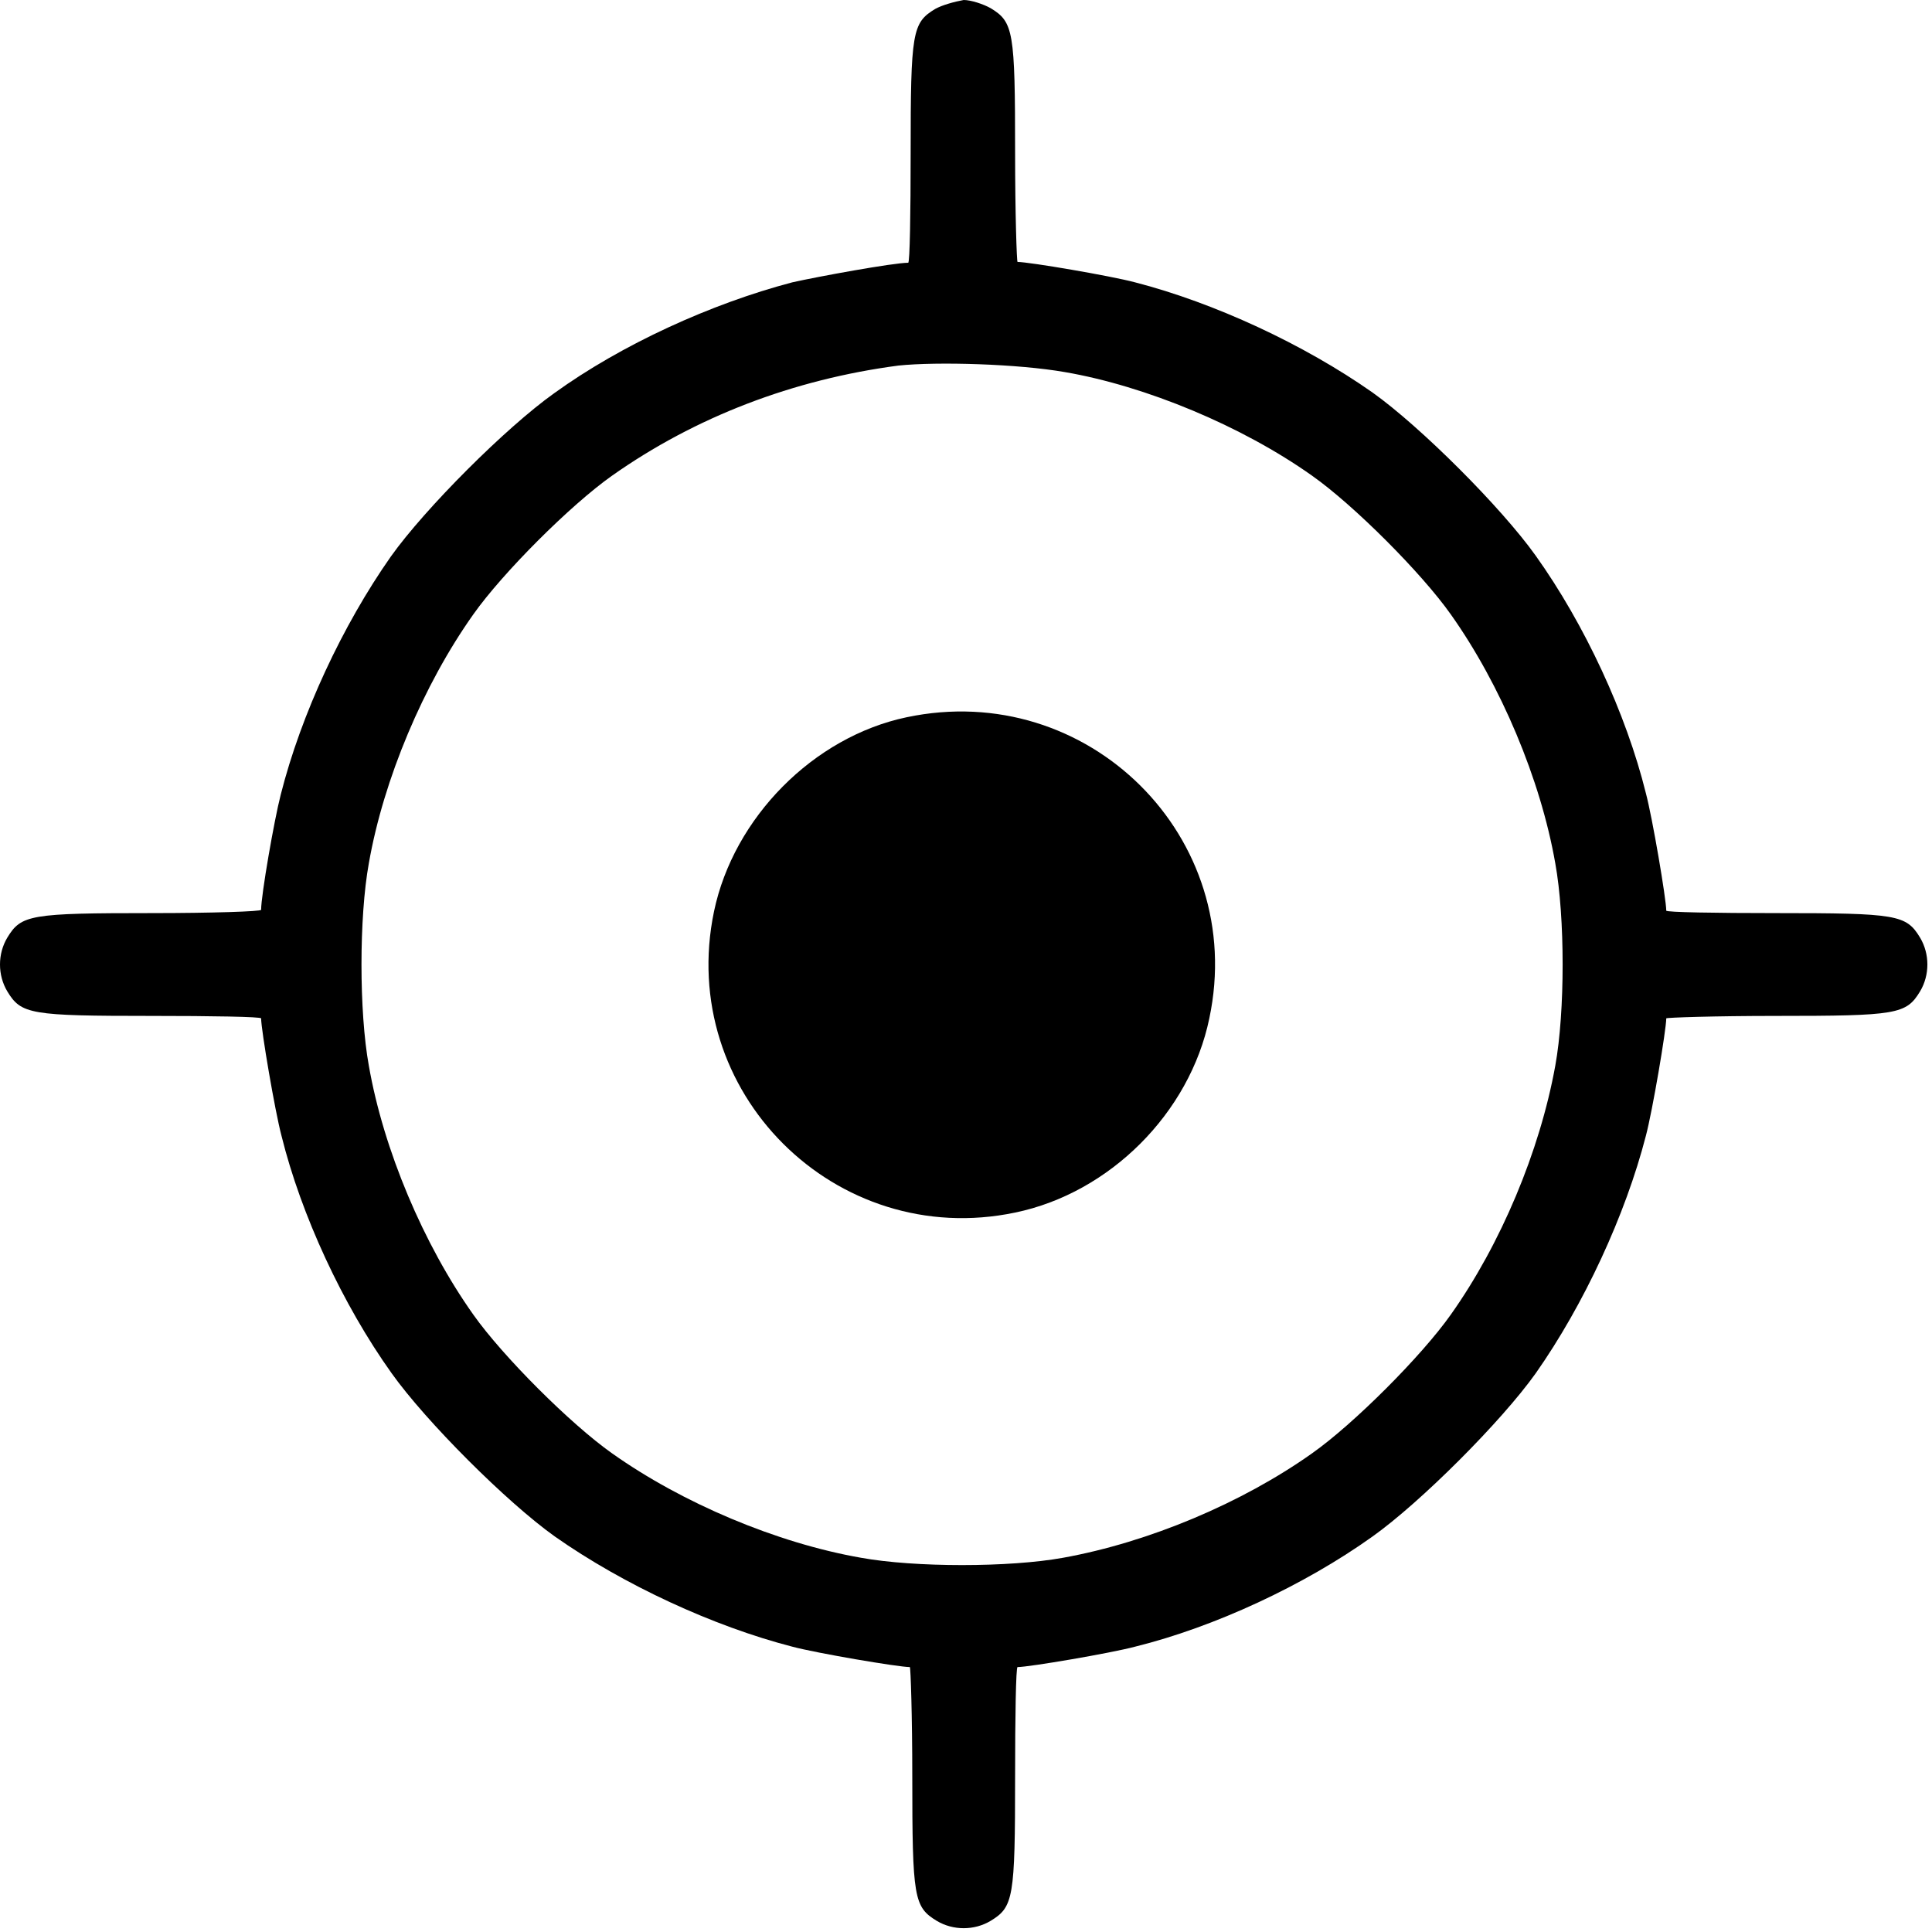
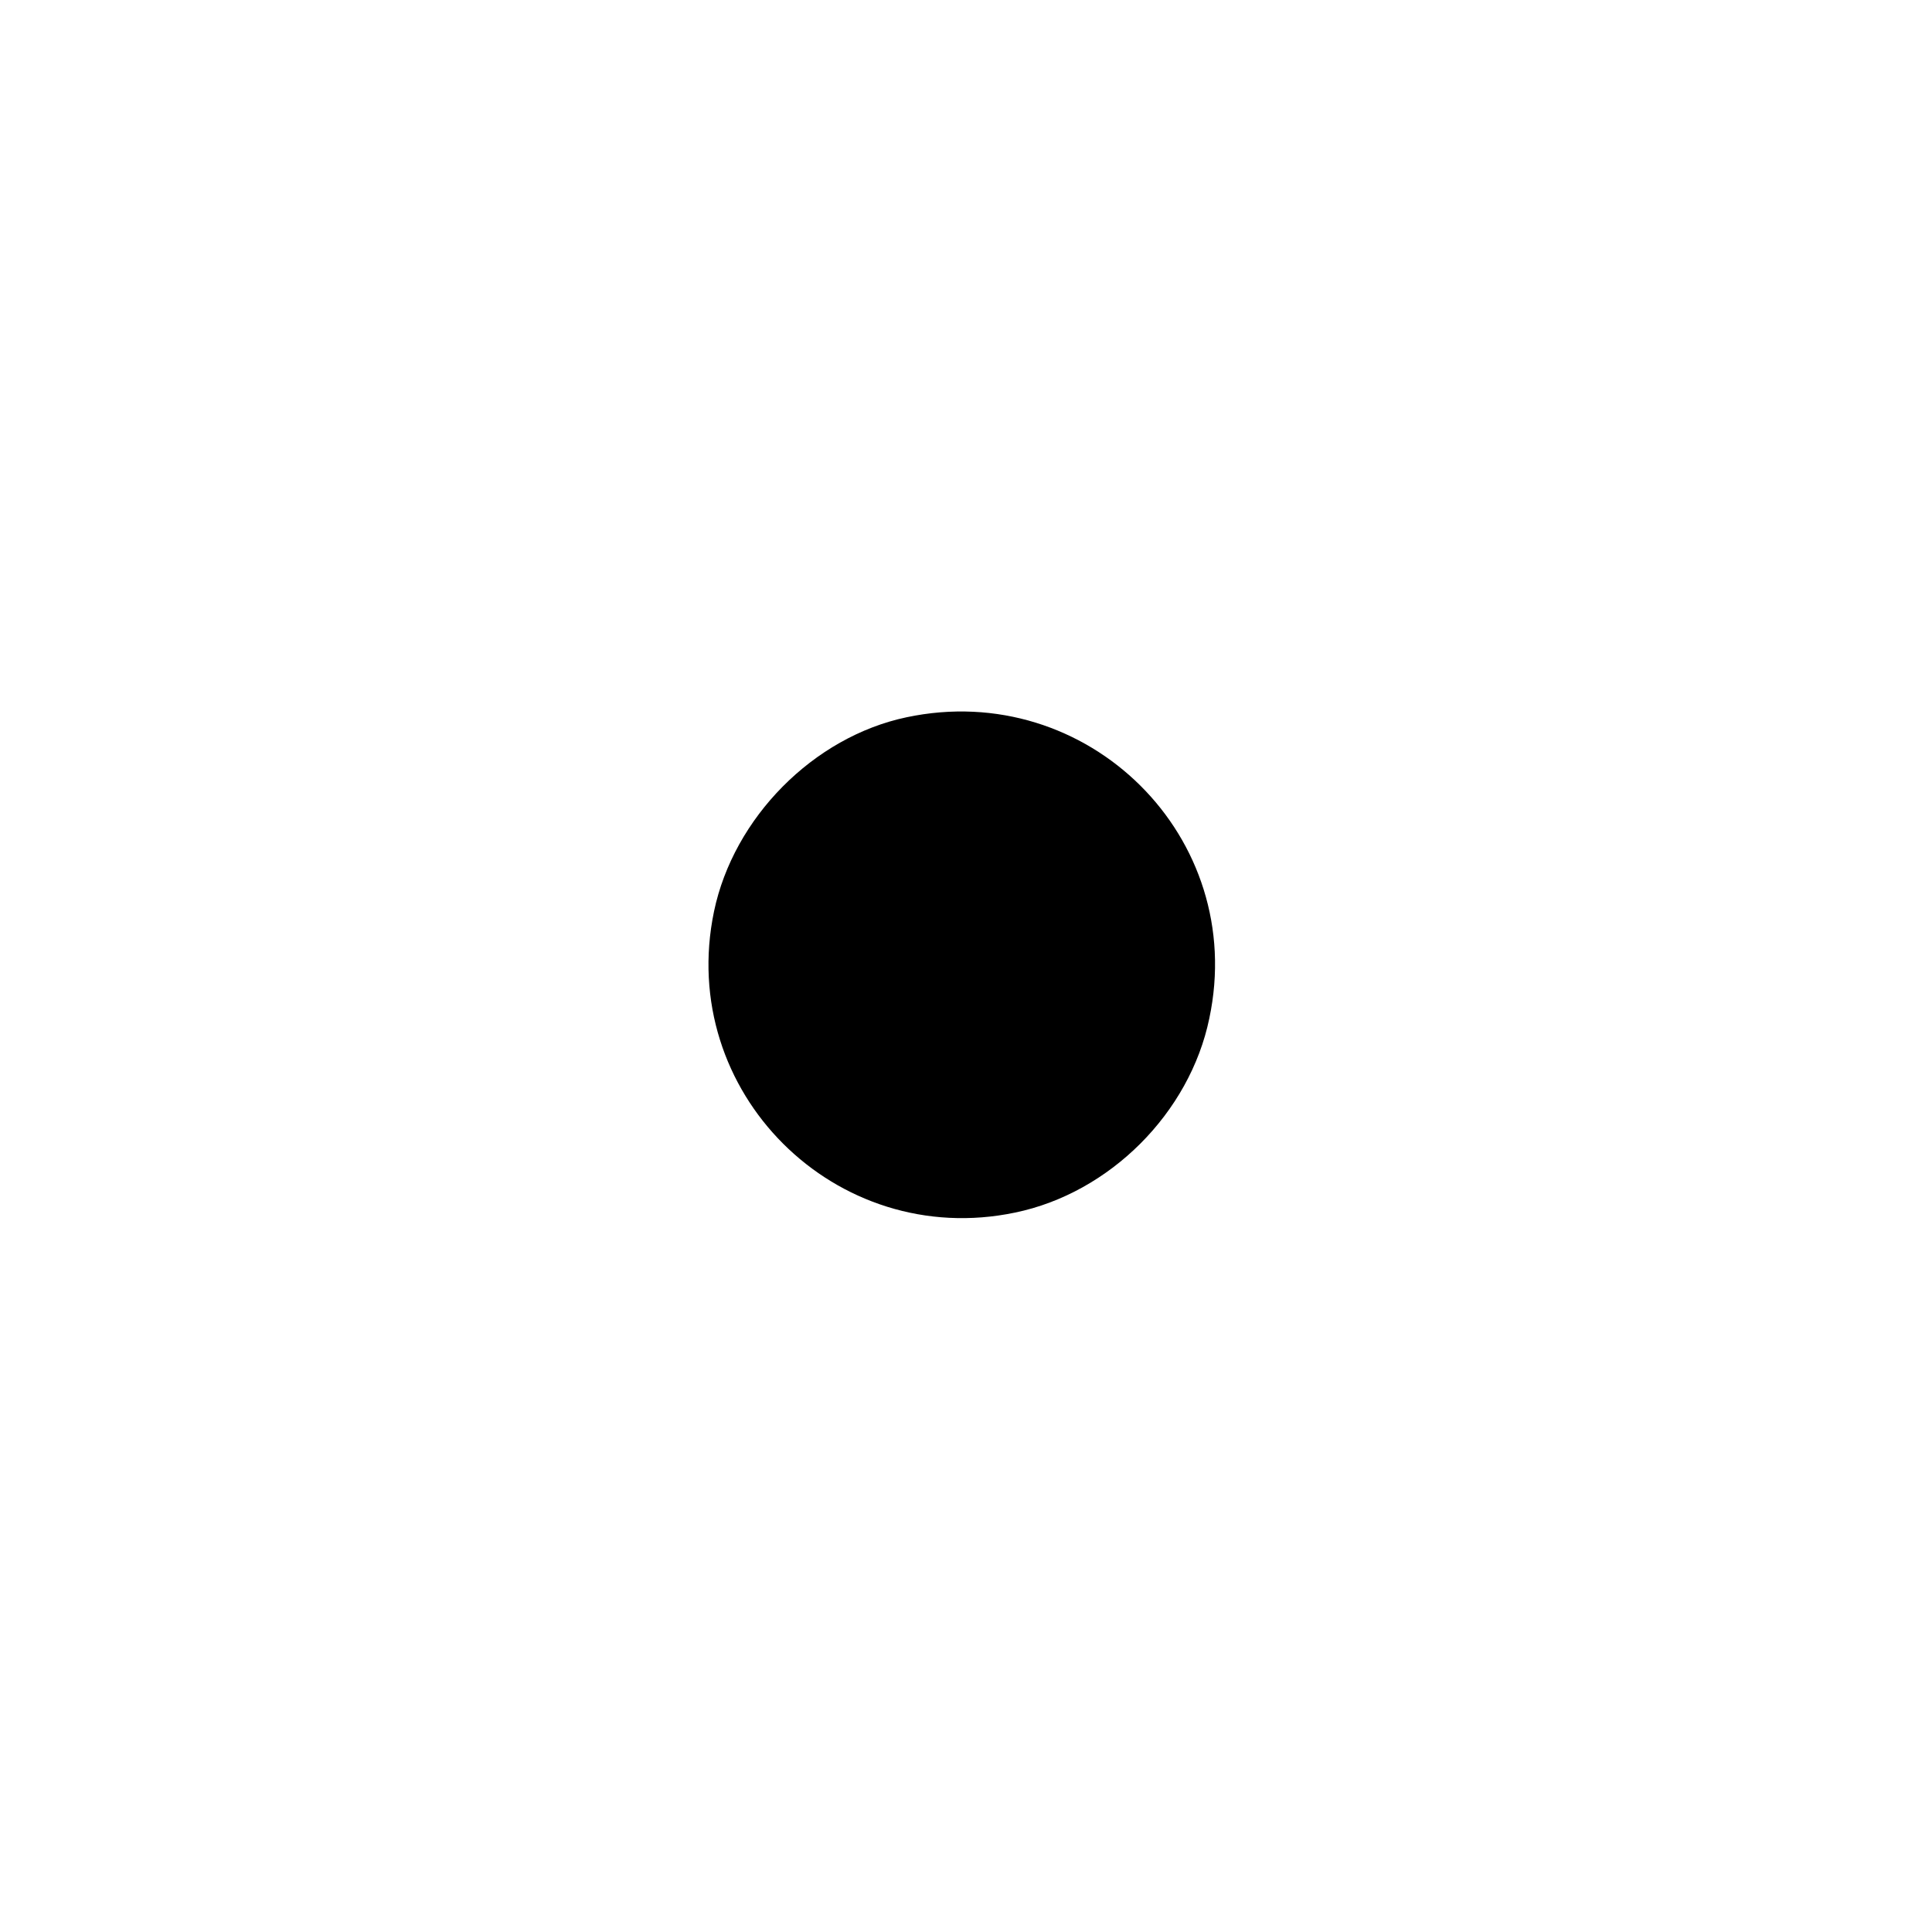
<svg xmlns="http://www.w3.org/2000/svg" width="355" height="355" viewBox="0 0 355 355" fill="none">
-   <path d="M171.828 1.649C167.63 4.198 167.33 5.848 167.33 28.188C167.33 39.134 167.18 48.28 166.88 48.28C164.181 48.28 150.237 50.829 145.589 51.878C130.745 55.777 114.252 63.273 101.807 72.27C92.961 78.567 78.117 93.411 71.82 102.257C62.974 114.852 55.327 131.195 51.578 146.039C50.379 150.687 47.98 164.481 47.98 167.18C47.98 167.48 38.984 167.78 27.888 167.78C5.548 167.78 3.898 168.079 1.349 172.278C-0.45 175.276 -0.45 179.175 1.349 182.174C3.898 186.372 5.548 186.672 27.888 186.672C38.834 186.672 47.98 186.822 47.98 187.121C47.98 189.221 50.529 204.214 51.728 208.712C55.327 223.256 62.974 239.749 71.97 252.344C78.267 261.19 93.111 276.034 101.957 282.332C114.552 291.178 131.045 298.825 145.589 302.573C150.087 303.773 165.081 306.321 167.18 306.321C167.33 306.321 167.63 315.318 167.63 326.413C167.63 348.754 167.93 350.403 172.128 352.952C175.126 354.751 179.025 354.751 182.024 352.952C186.222 350.403 186.522 348.754 186.522 326.413C186.522 315.468 186.672 306.321 186.972 306.321C189.071 306.321 204.064 303.773 208.562 302.573C223.106 298.975 239.599 291.328 252.194 282.332C261.04 276.034 275.884 261.19 282.182 252.344C291.028 239.749 298.675 223.256 302.423 208.712C303.623 204.214 306.171 189.221 306.171 187.121C306.171 186.972 315.168 186.672 326.263 186.672C348.604 186.672 350.253 186.372 352.802 182.174C354.601 179.175 354.601 175.276 352.802 172.278C350.253 168.079 348.604 167.78 326.263 167.78C315.318 167.78 306.171 167.63 306.171 167.33C306.171 165.231 303.623 150.237 302.423 145.739C298.825 131.195 291.178 114.702 282.182 102.107C275.884 93.261 261.04 78.417 252.194 72.12C239.599 63.273 223.106 55.627 208.562 51.878C204.064 50.679 189.071 48.13 186.972 48.13C186.822 48.13 186.522 39.134 186.522 28.038C186.522 5.698 186.222 4.048 182.024 1.499C180.674 0.75 178.425 0 177.076 0C175.426 0.3 173.177 0.9 171.828 1.649ZM195.668 68.371C210.512 70.92 228.204 78.267 241.099 87.413C248.746 92.811 261.19 105.256 266.588 112.903C275.734 125.797 283.081 143.19 285.78 158.633C287.579 168.529 287.579 185.922 285.78 195.818C282.931 211.561 275.734 228.654 266.588 241.549C261.19 249.195 248.746 261.64 241.099 267.038C228.204 276.184 211.111 283.381 195.368 286.23C185.472 288.029 168.079 288.029 158.184 286.23C142.74 283.531 125.347 276.184 112.453 267.038C104.806 261.64 92.361 249.195 86.963 241.549C77.817 228.654 70.47 211.261 67.772 195.818C65.972 185.922 65.972 168.529 67.772 158.633C70.47 143.19 77.817 125.797 86.963 112.903C92.361 105.256 104.806 92.811 112.453 87.413C127.746 76.618 145.739 69.721 165.081 67.172C172.278 66.422 187.121 66.872 195.668 68.371Z" fill="black" />
  <path d="M166.582 131.795C149.489 135.393 134.796 150.237 131.197 167.48C124.3 200.616 153.538 229.704 186.524 222.807C203.917 219.208 218.61 204.514 222.209 187.122C229.256 153.836 199.868 124.748 166.582 131.795Z" fill="black" />
</svg>